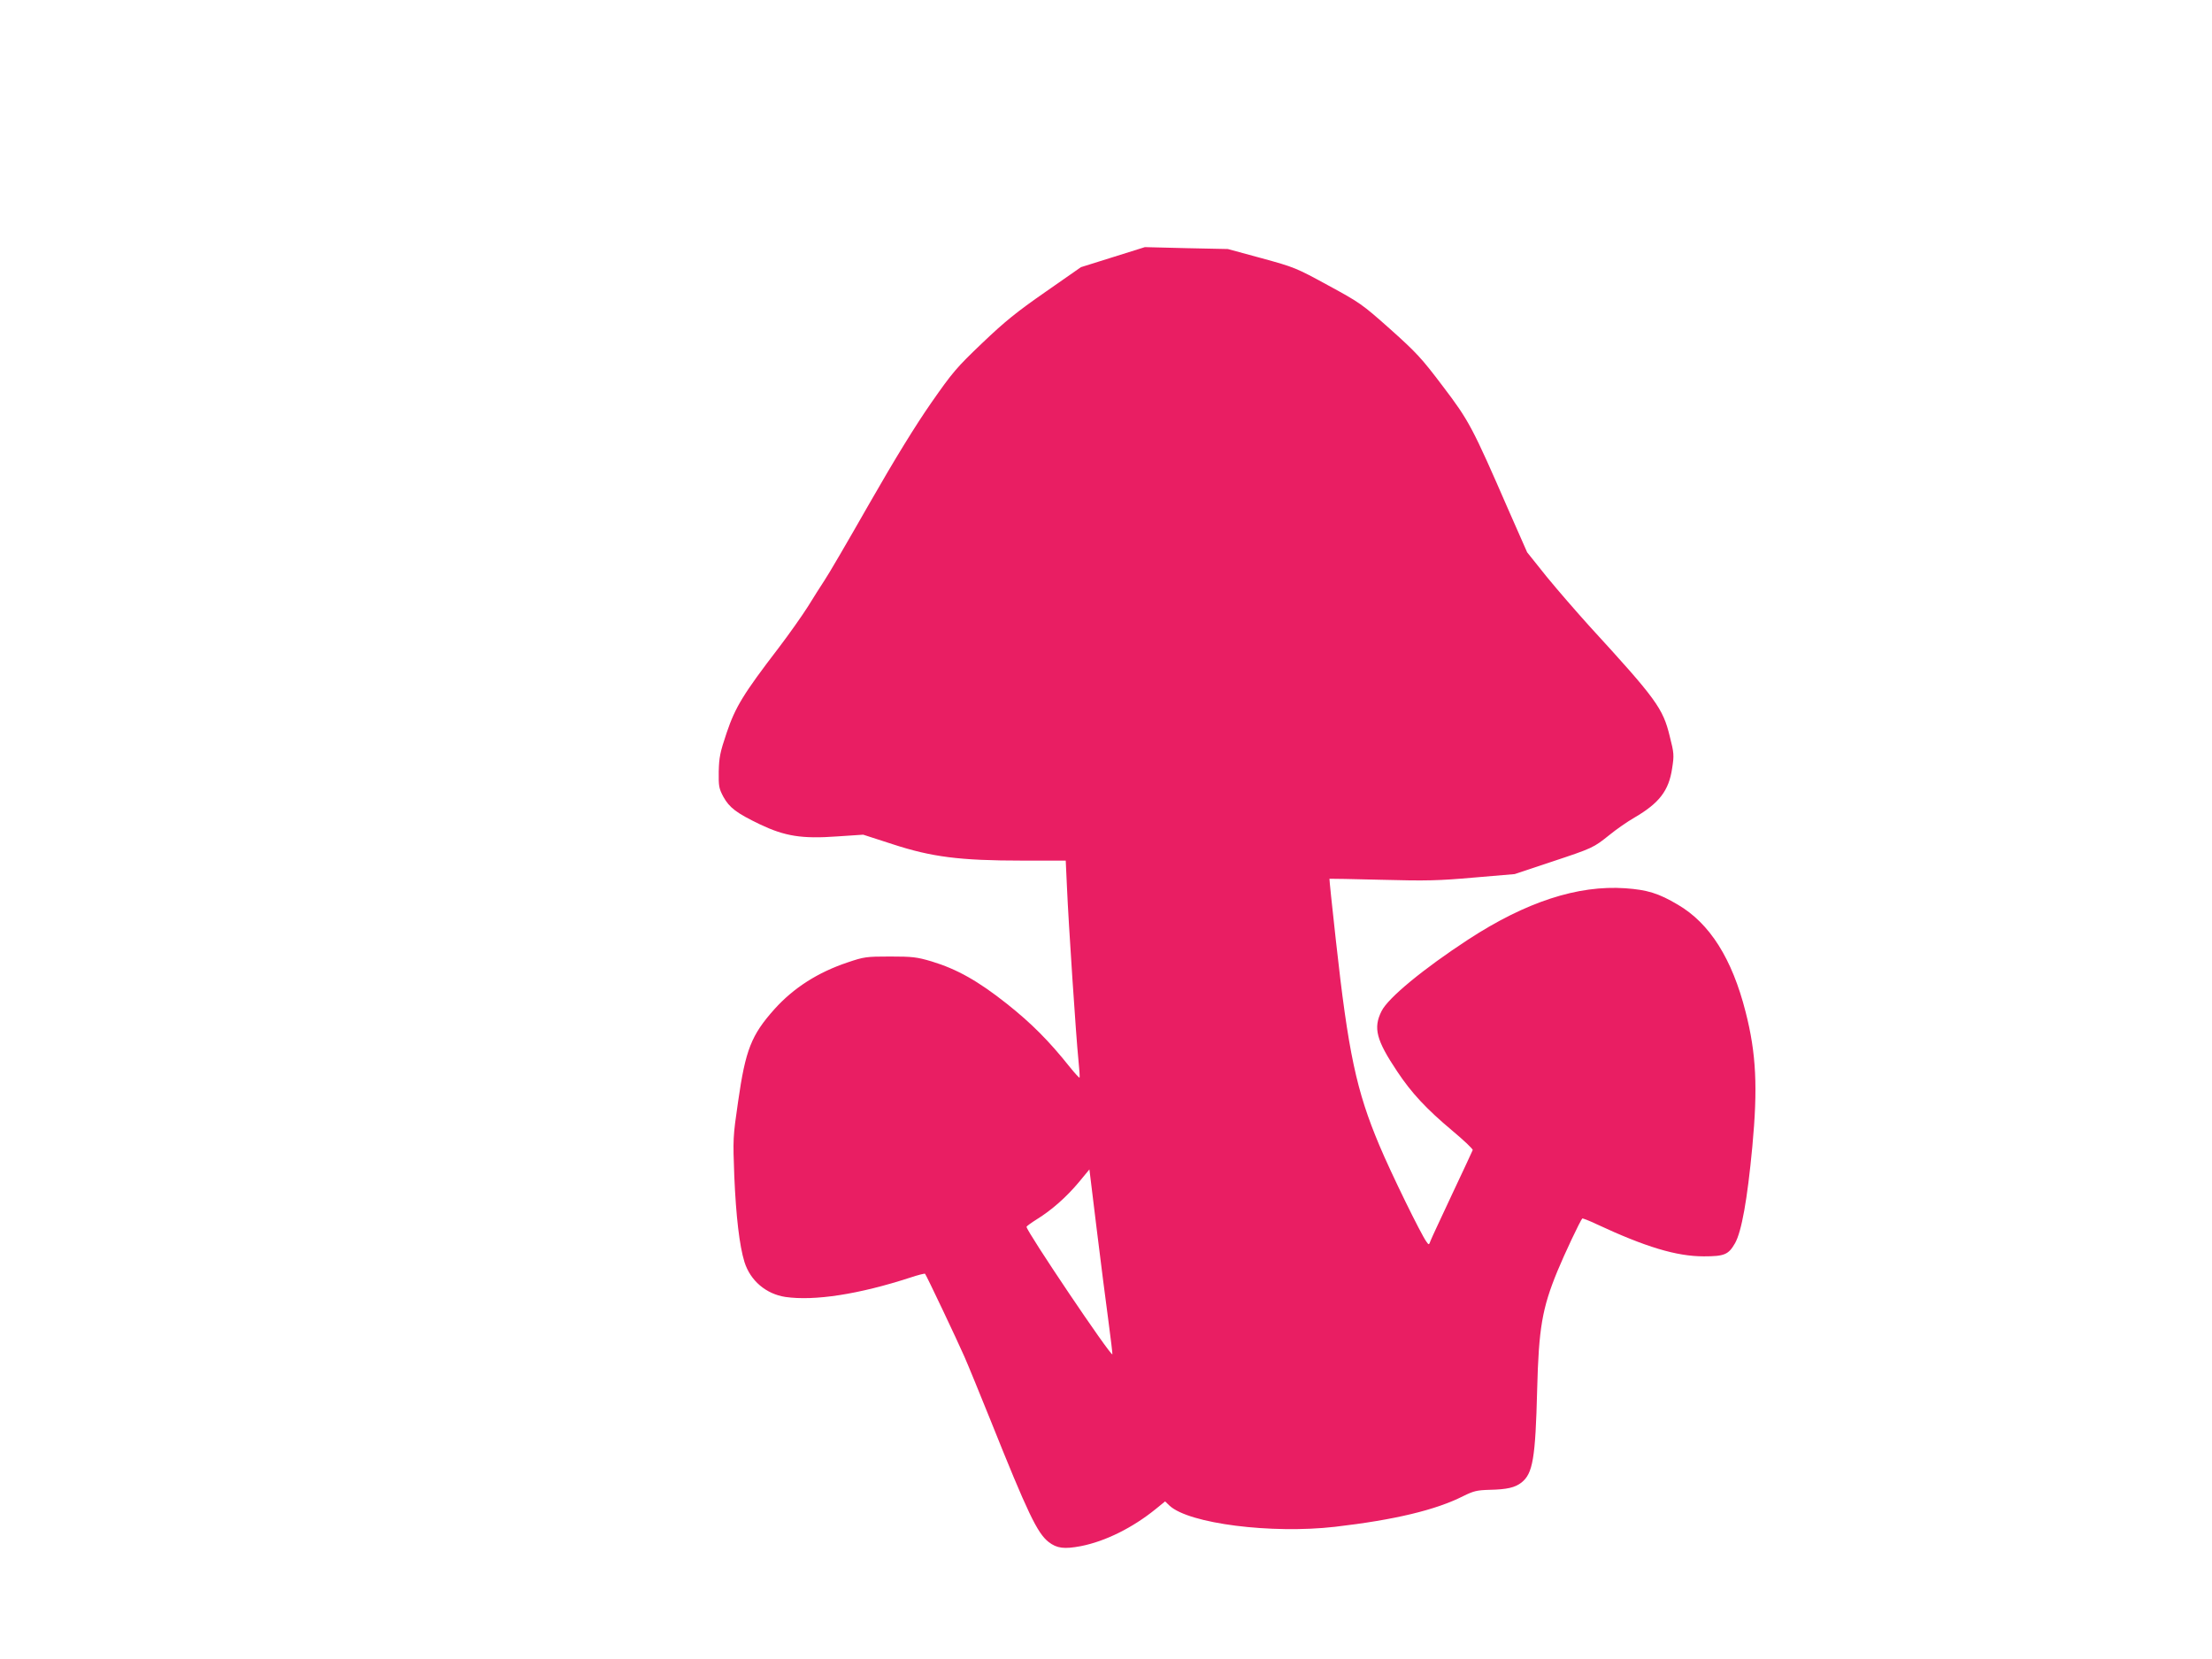
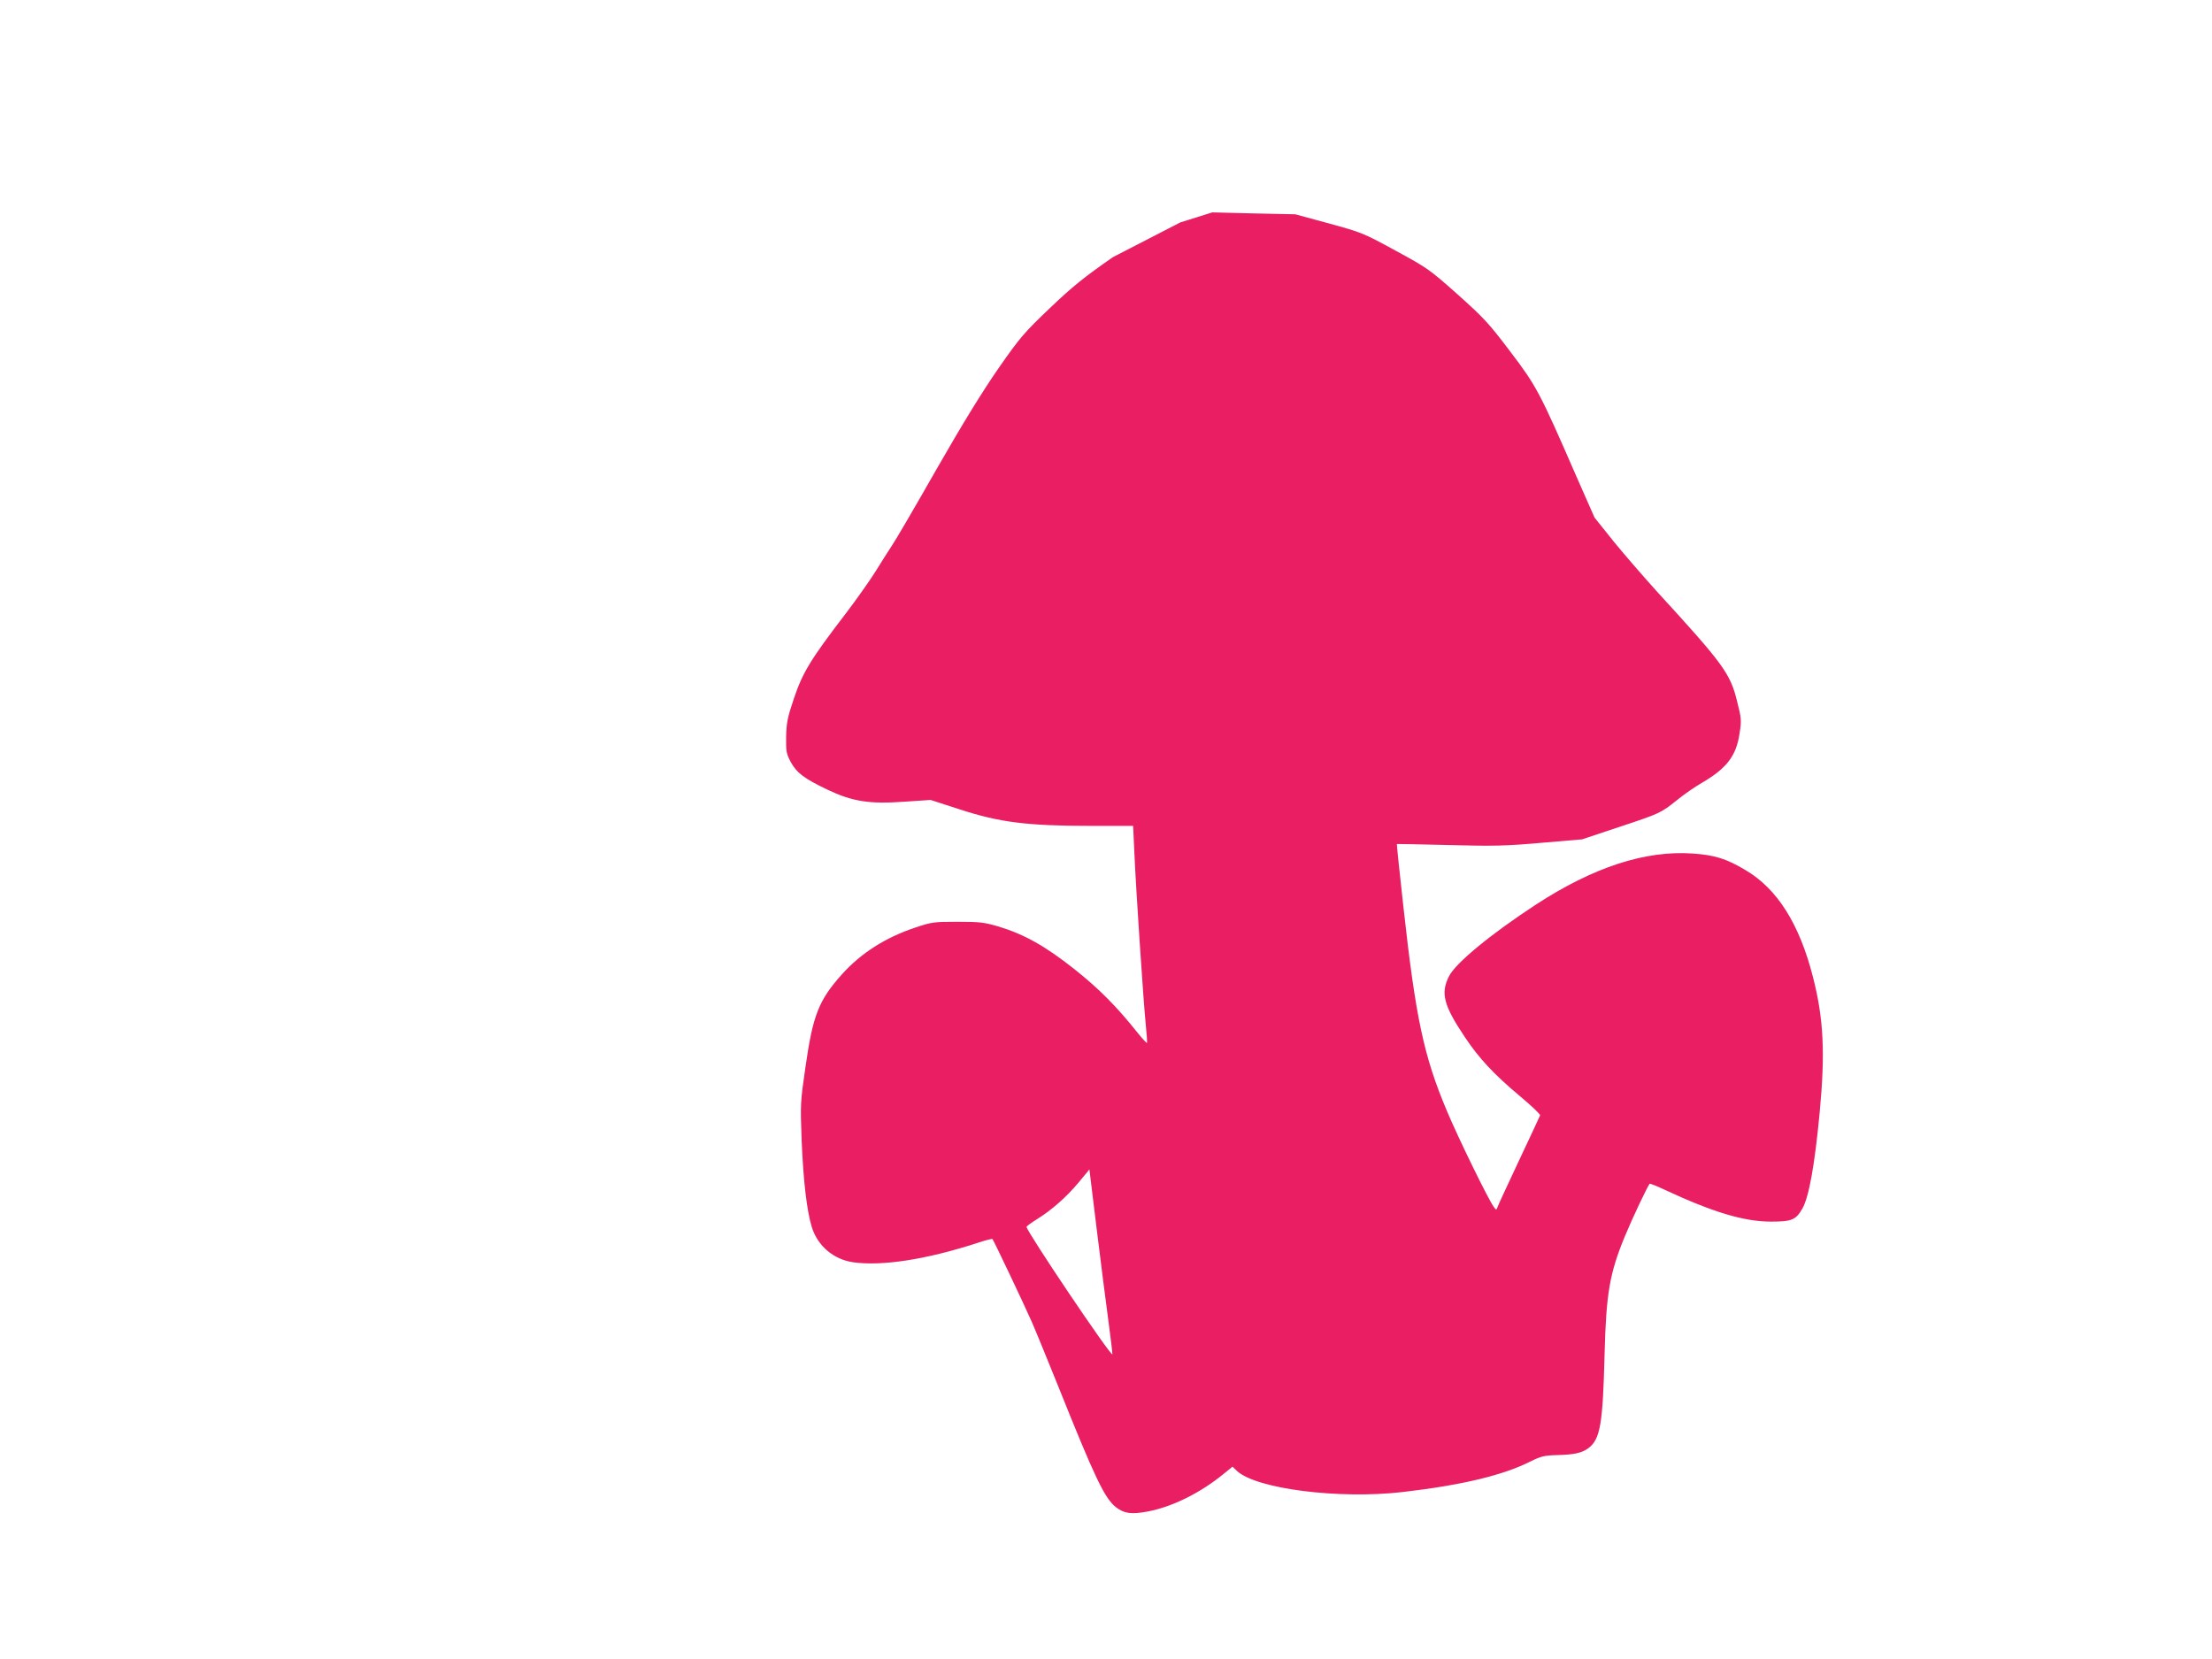
<svg xmlns="http://www.w3.org/2000/svg" version="1.0" width="1280pt" height="960pt" viewBox="0 0 1280 960" preserveAspectRatio="xMidYMid meet">
  <g transform="translate(0,960) scale(0.1,-0.1)" fill="#e91e63" stroke="none">
-     <path d="M6440 8112 l-185 -58 -205 -143 c-167 -116 -235 -171 -366 -296 -148 -141 -172 -169 -296 -347 -91 -131 -207 -319 -358 -583 -122 -214 -239 -415 -260 -445 -20 -30 -63 -98 -95 -150 -33 -52 -109 -160 -170 -240 -204 -266 -250 -342 -300 -490 -39 -115 -44 -144 -46 -225 -1 -85 1 -97 27 -146 35 -63 76 -94 211 -159 145 -69 243 -85 448 -70 l150 10 170 -55 c226 -74 389 -95 751 -95 l251 0 7 -152 c9 -211 53 -871 66 -997 6 -57 9 -105 7 -107 -2 -2 -27 25 -56 61 -121 152 -223 254 -364 366 -168 133 -289 201 -437 246 -85 25 -110 28 -240 28 -138 0 -150 -2 -245 -34 -173 -58 -312 -147 -423 -270 -135 -151 -168 -236 -211 -536 -30 -206 -30 -215 -22 -430 10 -235 30 -404 59 -498 34 -108 125 -185 237 -202 168 -24 424 15 722 112 45 15 84 25 86 22 7 -7 184 -380 227 -478 23 -52 91 -219 152 -370 215 -537 270 -652 336 -704 48 -37 90 -42 186 -24 143 28 301 107 434 215 l54 44 26 -25 c113 -104 589 -164 957 -122 345 40 583 97 743 178 59 29 78 34 152 36 100 2 147 13 184 42 66 52 81 139 91 539 9 354 29 470 117 684 42 102 132 292 144 305 2 2 39 -12 81 -32 285 -133 464 -187 622 -187 120 0 143 10 181 76 38 68 71 251 100 558 32 341 23 540 -39 781 -78 307 -207 512 -392 620 -111 66 -177 86 -304 95 -275 19 -575 -79 -908 -296 -260 -170 -464 -338 -502 -414 -50 -98 -31 -169 90 -350 83 -125 169 -217 318 -342 67 -56 121 -107 119 -113 -2 -5 -55 -120 -119 -255 -63 -135 -120 -256 -125 -270 -9 -25 -10 -25 -24 -5 -31 42 -205 397 -272 557 -133 316 -180 534 -252 1188 -22 195 -38 355 -37 355 1 1 137 -2 302 -6 260 -7 331 -5 535 13 l235 20 210 70 c244 81 245 82 339 157 39 32 104 77 144 100 144 84 199 156 218 285 12 76 11 88 -14 186 -39 161 -78 215 -463 635 -75 83 -188 213 -250 289 l-112 140 -108 245 c-209 480 -228 516 -380 716 -123 163 -153 195 -305 331 -163 145 -175 153 -359 253 -185 101 -195 105 -385 157 l-195 53 -240 5 -240 6 -185 -58z m-26 -6156 c14 -104 24 -191 23 -193 -11 -10 -497 712 -497 738 0 3 27 23 59 43 86 53 172 129 243 214 l62 75 42 -344 c23 -189 54 -429 68 -533z" />
+     <path d="M6440 8112 c-167 -116 -235 -171 -366 -296 -148 -141 -172 -169 -296 -347 -91 -131 -207 -319 -358 -583 -122 -214 -239 -415 -260 -445 -20 -30 -63 -98 -95 -150 -33 -52 -109 -160 -170 -240 -204 -266 -250 -342 -300 -490 -39 -115 -44 -144 -46 -225 -1 -85 1 -97 27 -146 35 -63 76 -94 211 -159 145 -69 243 -85 448 -70 l150 10 170 -55 c226 -74 389 -95 751 -95 l251 0 7 -152 c9 -211 53 -871 66 -997 6 -57 9 -105 7 -107 -2 -2 -27 25 -56 61 -121 152 -223 254 -364 366 -168 133 -289 201 -437 246 -85 25 -110 28 -240 28 -138 0 -150 -2 -245 -34 -173 -58 -312 -147 -423 -270 -135 -151 -168 -236 -211 -536 -30 -206 -30 -215 -22 -430 10 -235 30 -404 59 -498 34 -108 125 -185 237 -202 168 -24 424 15 722 112 45 15 84 25 86 22 7 -7 184 -380 227 -478 23 -52 91 -219 152 -370 215 -537 270 -652 336 -704 48 -37 90 -42 186 -24 143 28 301 107 434 215 l54 44 26 -25 c113 -104 589 -164 957 -122 345 40 583 97 743 178 59 29 78 34 152 36 100 2 147 13 184 42 66 52 81 139 91 539 9 354 29 470 117 684 42 102 132 292 144 305 2 2 39 -12 81 -32 285 -133 464 -187 622 -187 120 0 143 10 181 76 38 68 71 251 100 558 32 341 23 540 -39 781 -78 307 -207 512 -392 620 -111 66 -177 86 -304 95 -275 19 -575 -79 -908 -296 -260 -170 -464 -338 -502 -414 -50 -98 -31 -169 90 -350 83 -125 169 -217 318 -342 67 -56 121 -107 119 -113 -2 -5 -55 -120 -119 -255 -63 -135 -120 -256 -125 -270 -9 -25 -10 -25 -24 -5 -31 42 -205 397 -272 557 -133 316 -180 534 -252 1188 -22 195 -38 355 -37 355 1 1 137 -2 302 -6 260 -7 331 -5 535 13 l235 20 210 70 c244 81 245 82 339 157 39 32 104 77 144 100 144 84 199 156 218 285 12 76 11 88 -14 186 -39 161 -78 215 -463 635 -75 83 -188 213 -250 289 l-112 140 -108 245 c-209 480 -228 516 -380 716 -123 163 -153 195 -305 331 -163 145 -175 153 -359 253 -185 101 -195 105 -385 157 l-195 53 -240 5 -240 6 -185 -58z m-26 -6156 c14 -104 24 -191 23 -193 -11 -10 -497 712 -497 738 0 3 27 23 59 43 86 53 172 129 243 214 l62 75 42 -344 c23 -189 54 -429 68 -533z" />
  </g>
</svg>